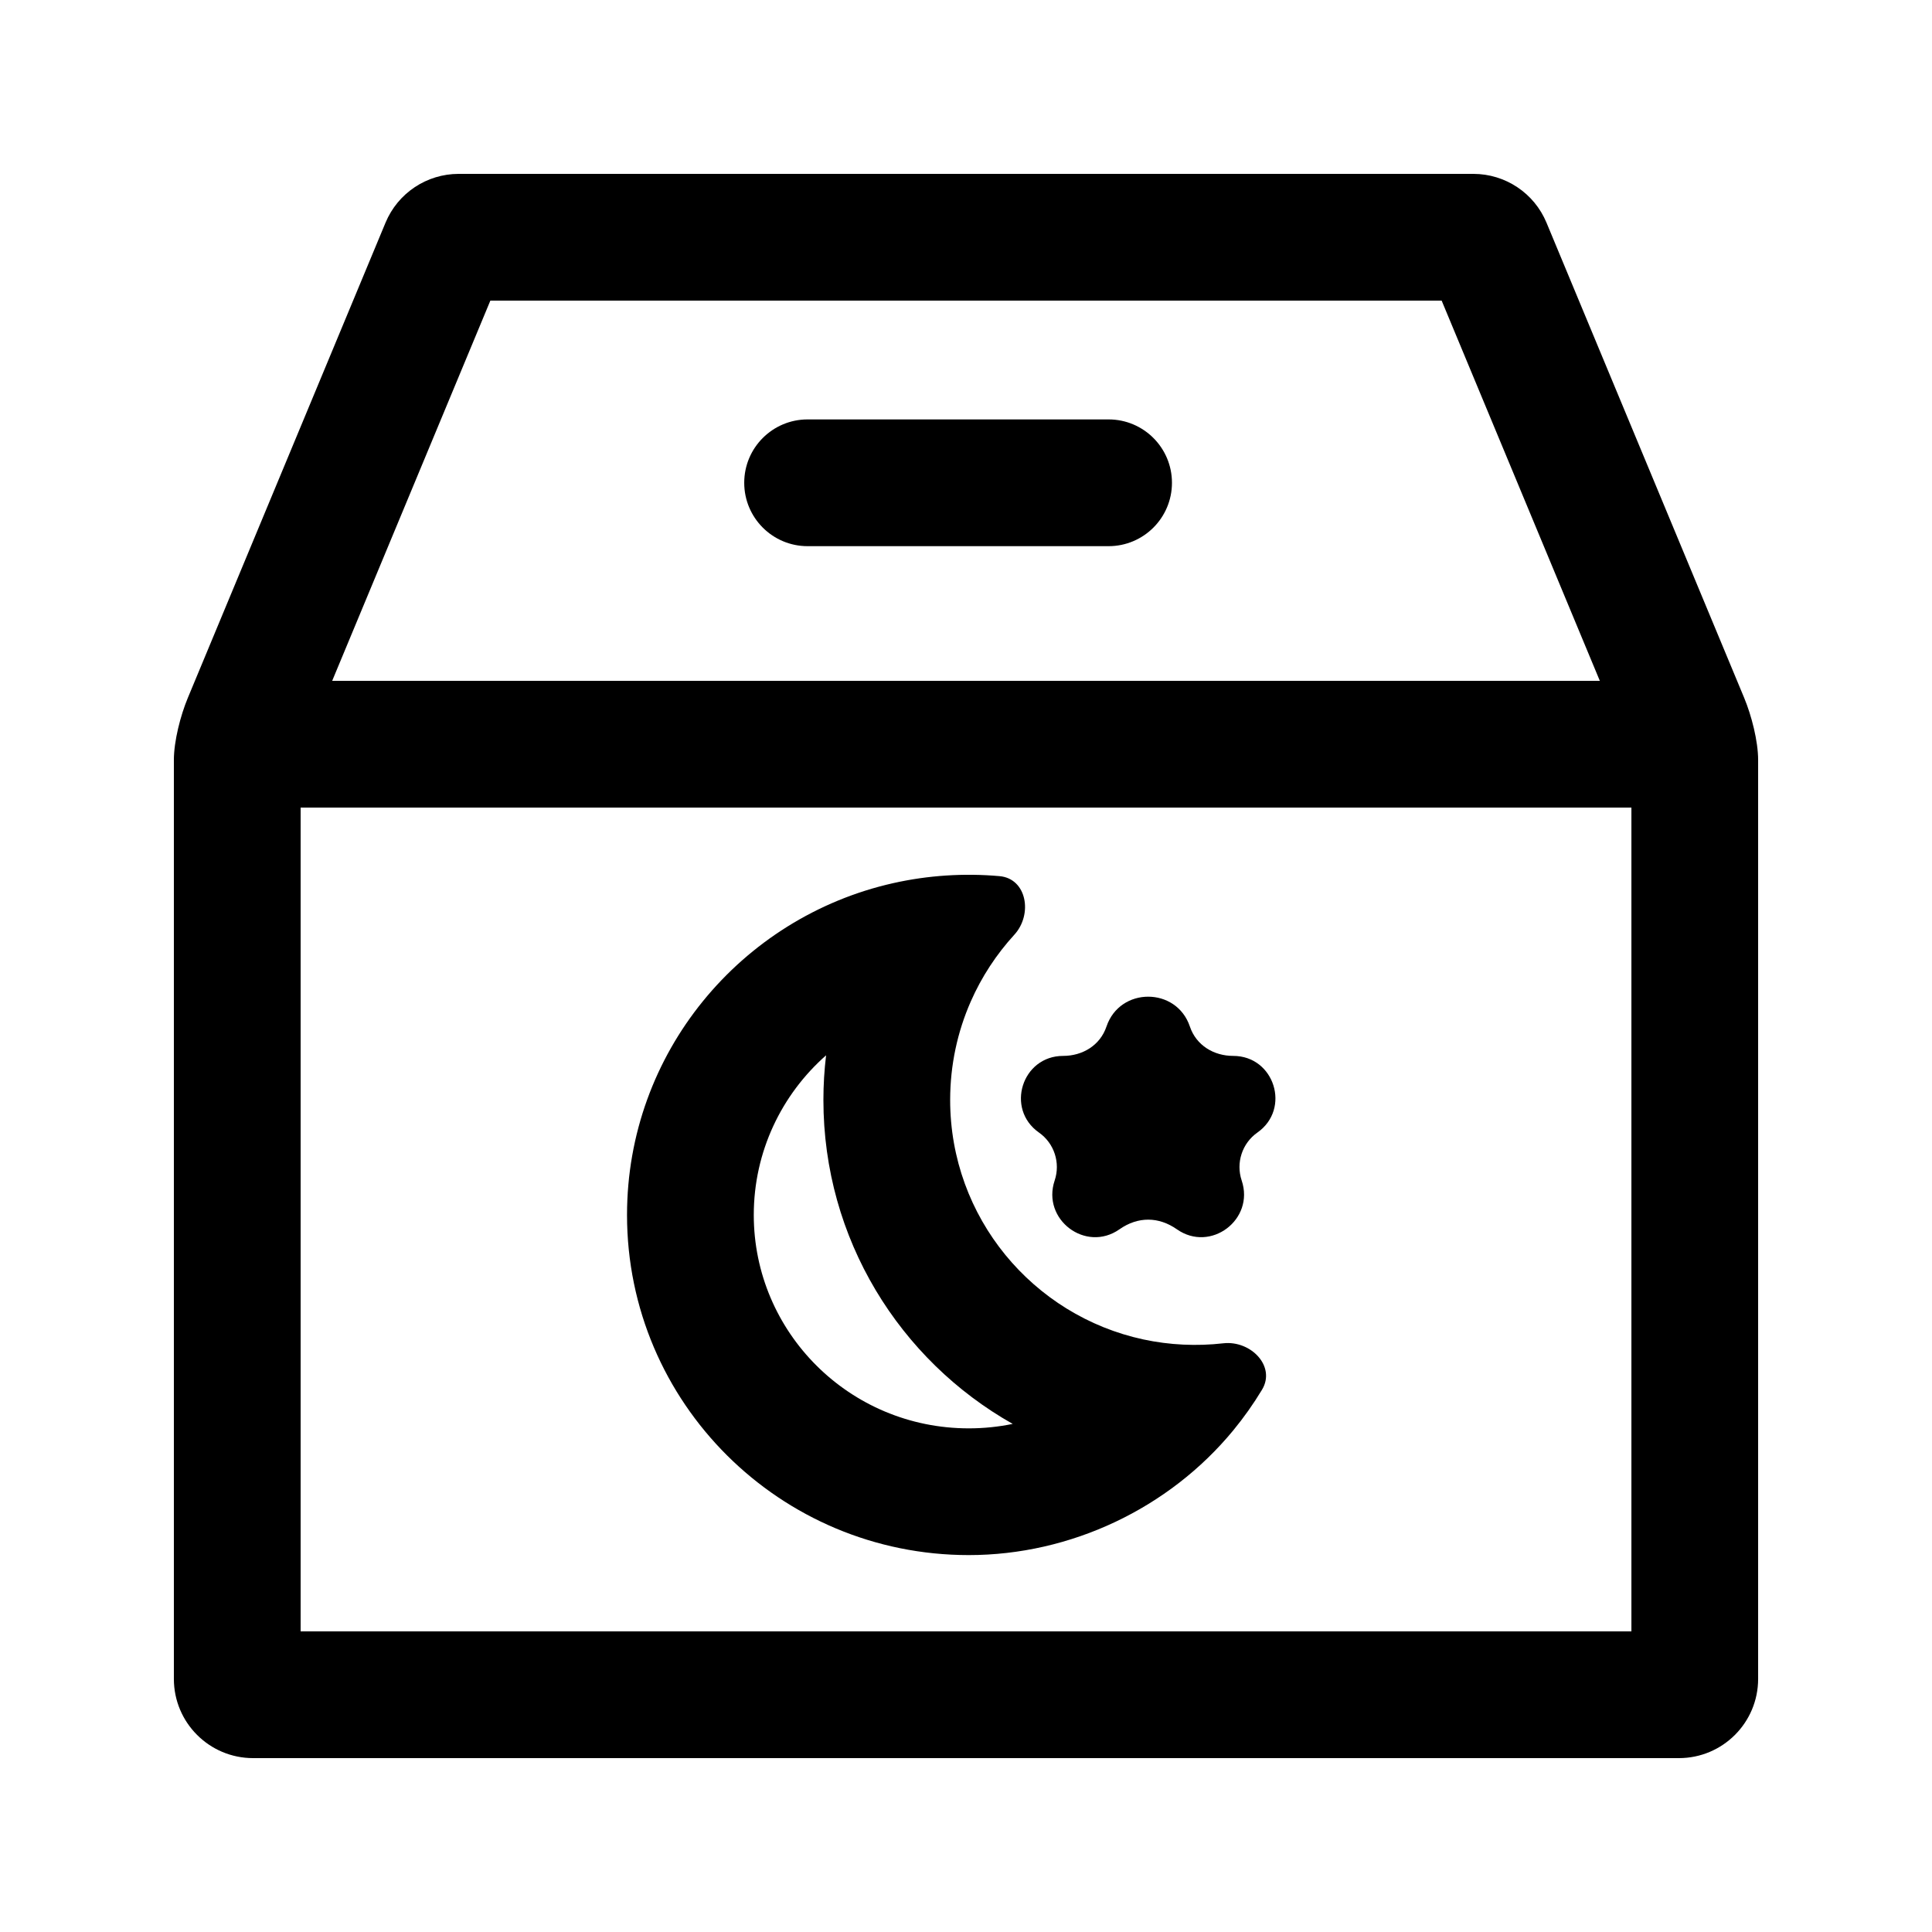
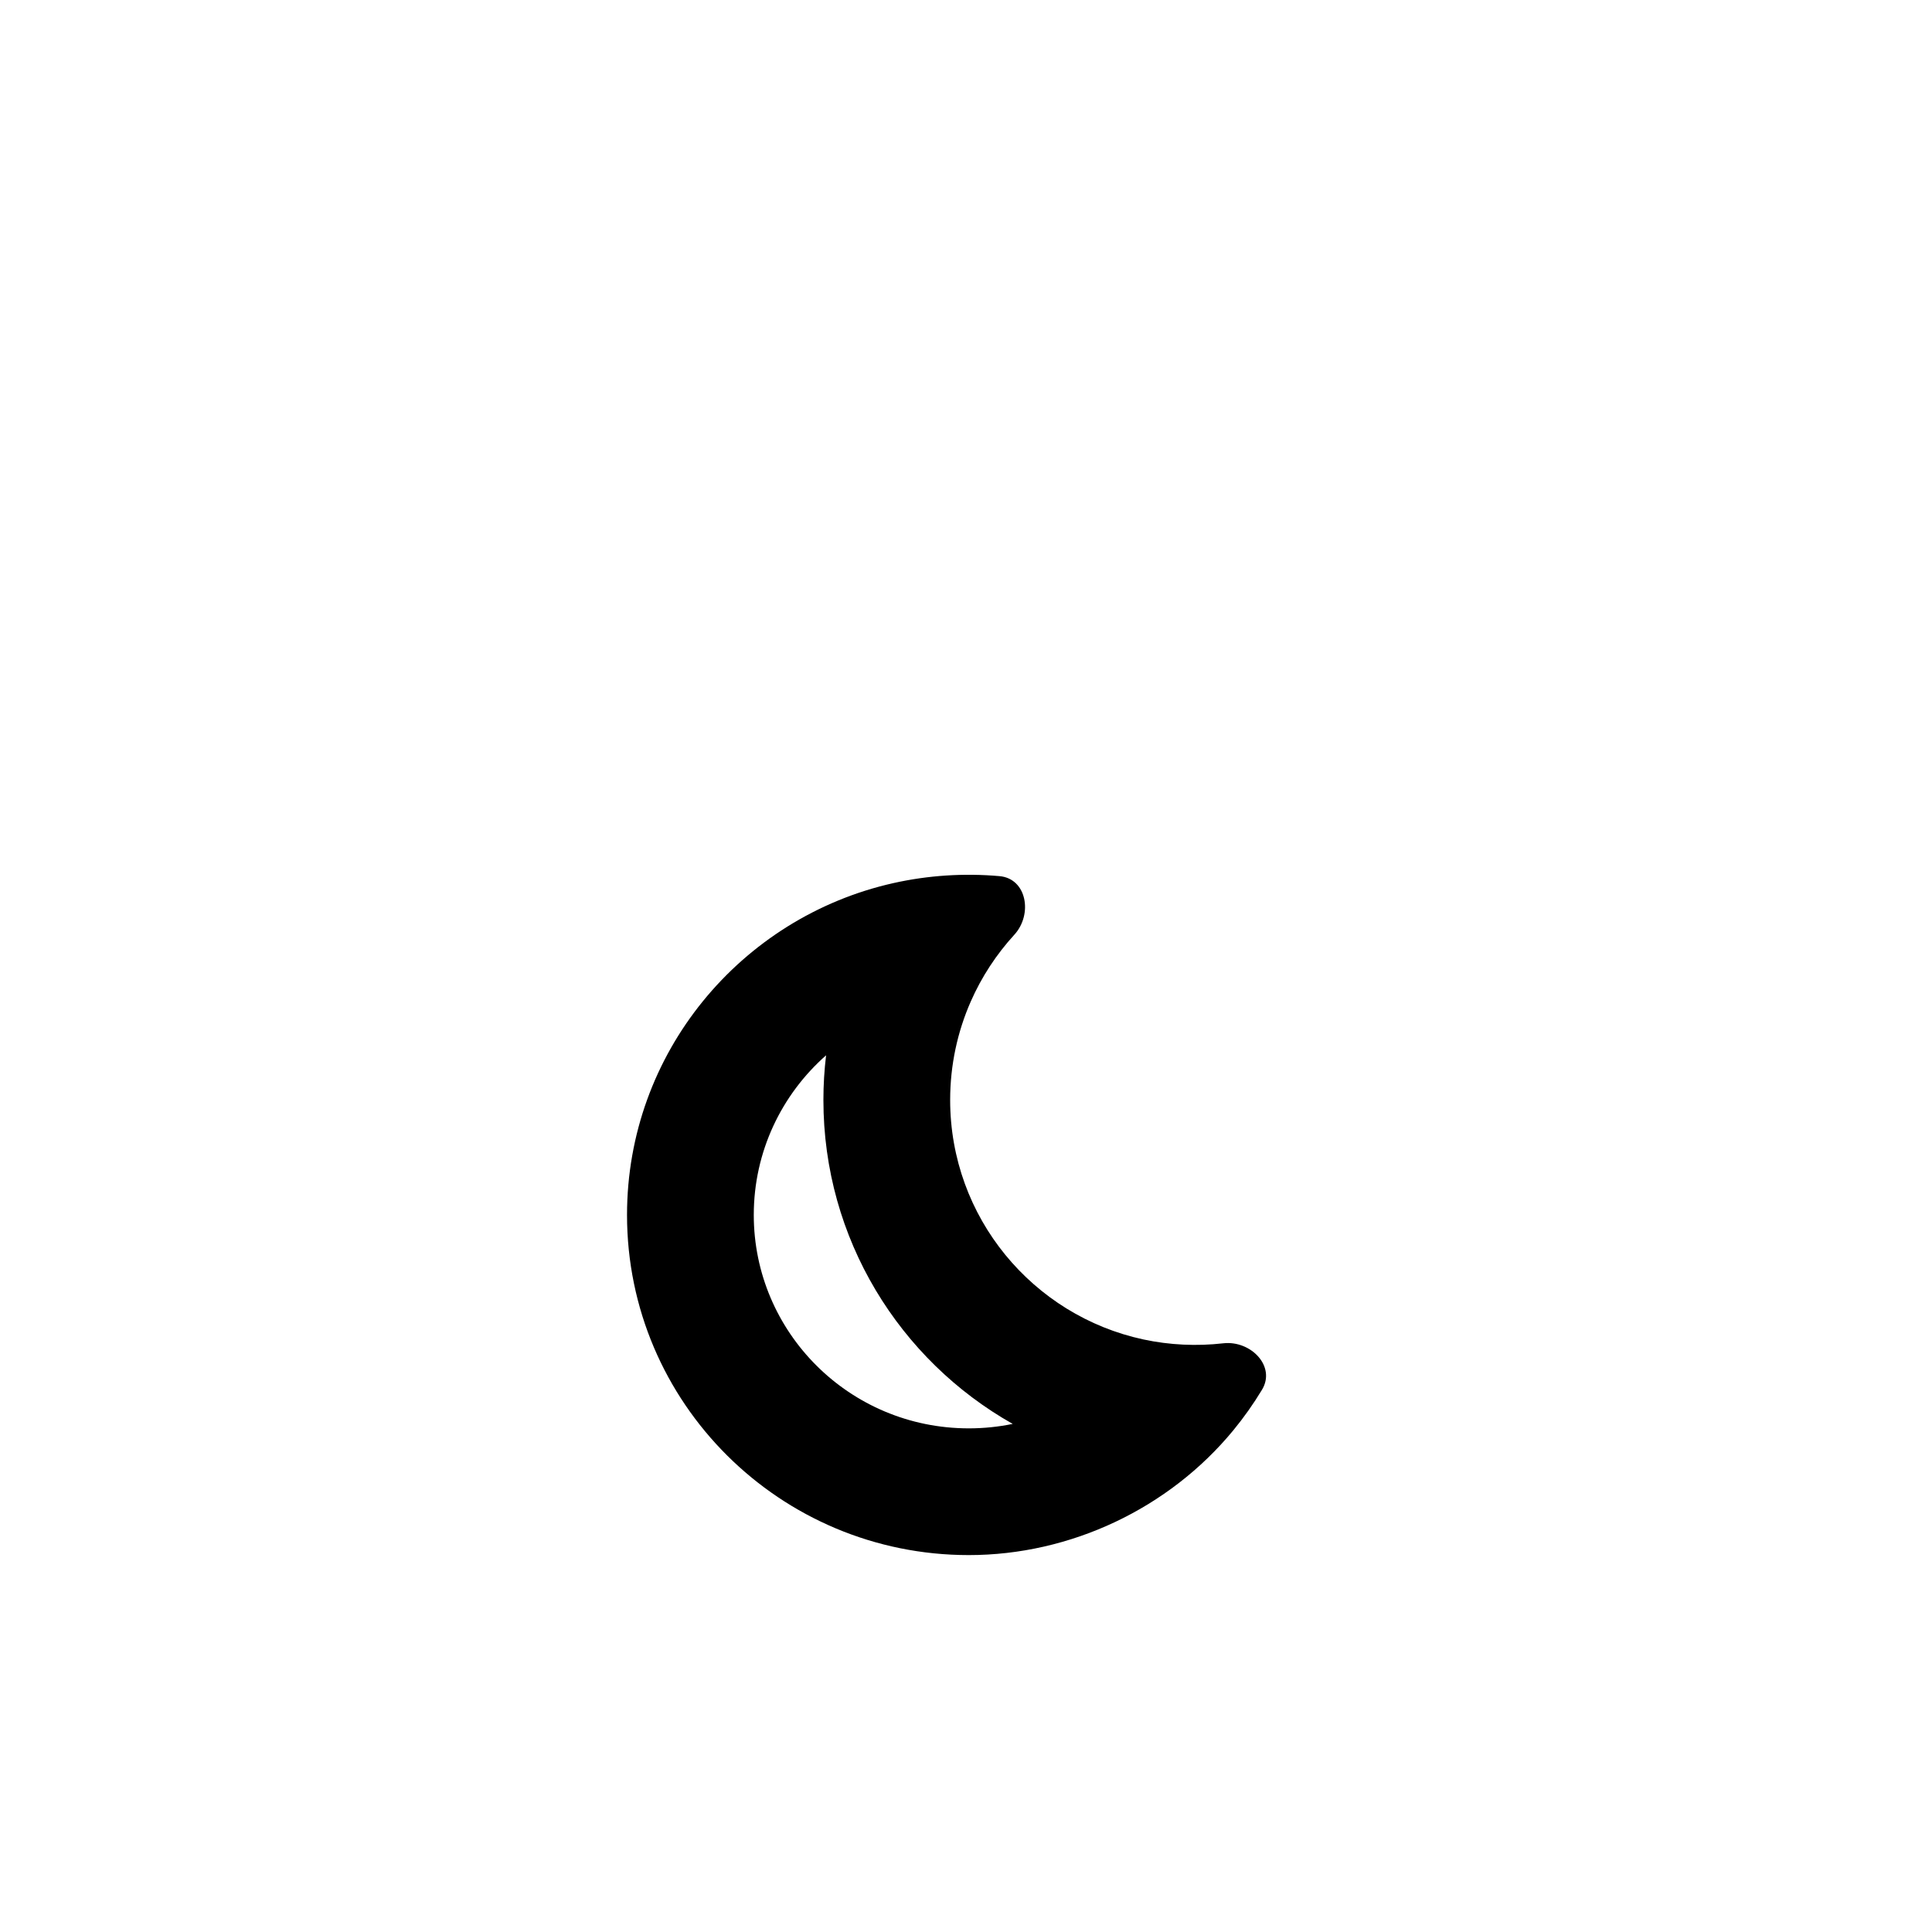
<svg xmlns="http://www.w3.org/2000/svg" fill="#000000" width="800px" height="800px" version="1.1" viewBox="144 144 512 512">
  <g>
-     <path d="m358.02 255.15c-9.277 0-16.793 7.519-16.793 16.793 0 9.277 7.516 16.797 16.793 16.797h79.77c9.273 0 16.793-7.519 16.793-16.797 0-9.273-7.519-16.793-16.793-16.793z" />
    <path d="m447.02 498.97c6.93 1.484 14.109 1.824 21.152 1.02 7.246-0.832 14.039 6.059 10.273 12.305-2.281 3.781-4.832 7.383-7.629 10.781-17.039 20.691-43.109 33.039-70.082 33.039-50.02 0-90.566-40.355-90.566-90.141 0-42.938 30.16-78.863 70.547-87.934 9.219-2.07 18.762-2.688 28.176-1.852 7.246 0.645 8.836 10.145 3.926 15.512-4.758 5.199-8.684 11.176-11.559 17.719-3.508 7.984-5.457 16.809-5.457 26.09 0 31.152 21.945 57.176 51.219 63.461zm-34.641 22.379c-29.945-16.895-50.168-49.004-50.168-85.84 0-4.008 0.242-7.961 0.711-11.844-11.777 10.383-19.164 25.527-19.164 42.309 0 31.086 25.359 56.555 56.977 56.555 3.992 0 7.883-0.406 11.645-1.18z" fill-rule="evenodd" />
-     <path d="m437.23 416.04c3.551-10.543 18.551-10.543 22.098 0 1.688 5.016 6.367 7.785 11.488 7.785 10.91 0 15.344 14.039 6.41 20.309-4.051 2.84-5.742 8.027-4.164 12.719 3.481 10.34-8.238 19.191-17.168 12.926-4.824-3.383-10.324-3.438-15.227 0-8.93 6.266-20.648-2.586-17.172-12.926 1.578-4.691-0.109-9.879-4.164-12.719-8.934-6.269-4.496-20.309 6.414-20.309 5.121 0 9.797-2.769 11.484-7.785z" />
-     <path d="m193.77 328.96c-1.938 4.656-3.691 11.445-3.691 16.457v243.51c0 11.594 9.398 20.992 20.992 20.992h377.86c11.594 0 20.992-9.398 20.992-20.992v-243.51c0-5.012-1.754-11.801-3.688-16.457l-52.398-125.95c-3.254-7.828-10.902-12.93-19.383-12.93h-268.9c-8.48 0-16.125 5.102-19.383 12.93zm374.2-4.535-41.918-100.76h-252.1l-41.918 100.76zm-344.3 251.91v-218.32h352.67v218.32z" fill-rule="evenodd" />
  </g>
</svg>